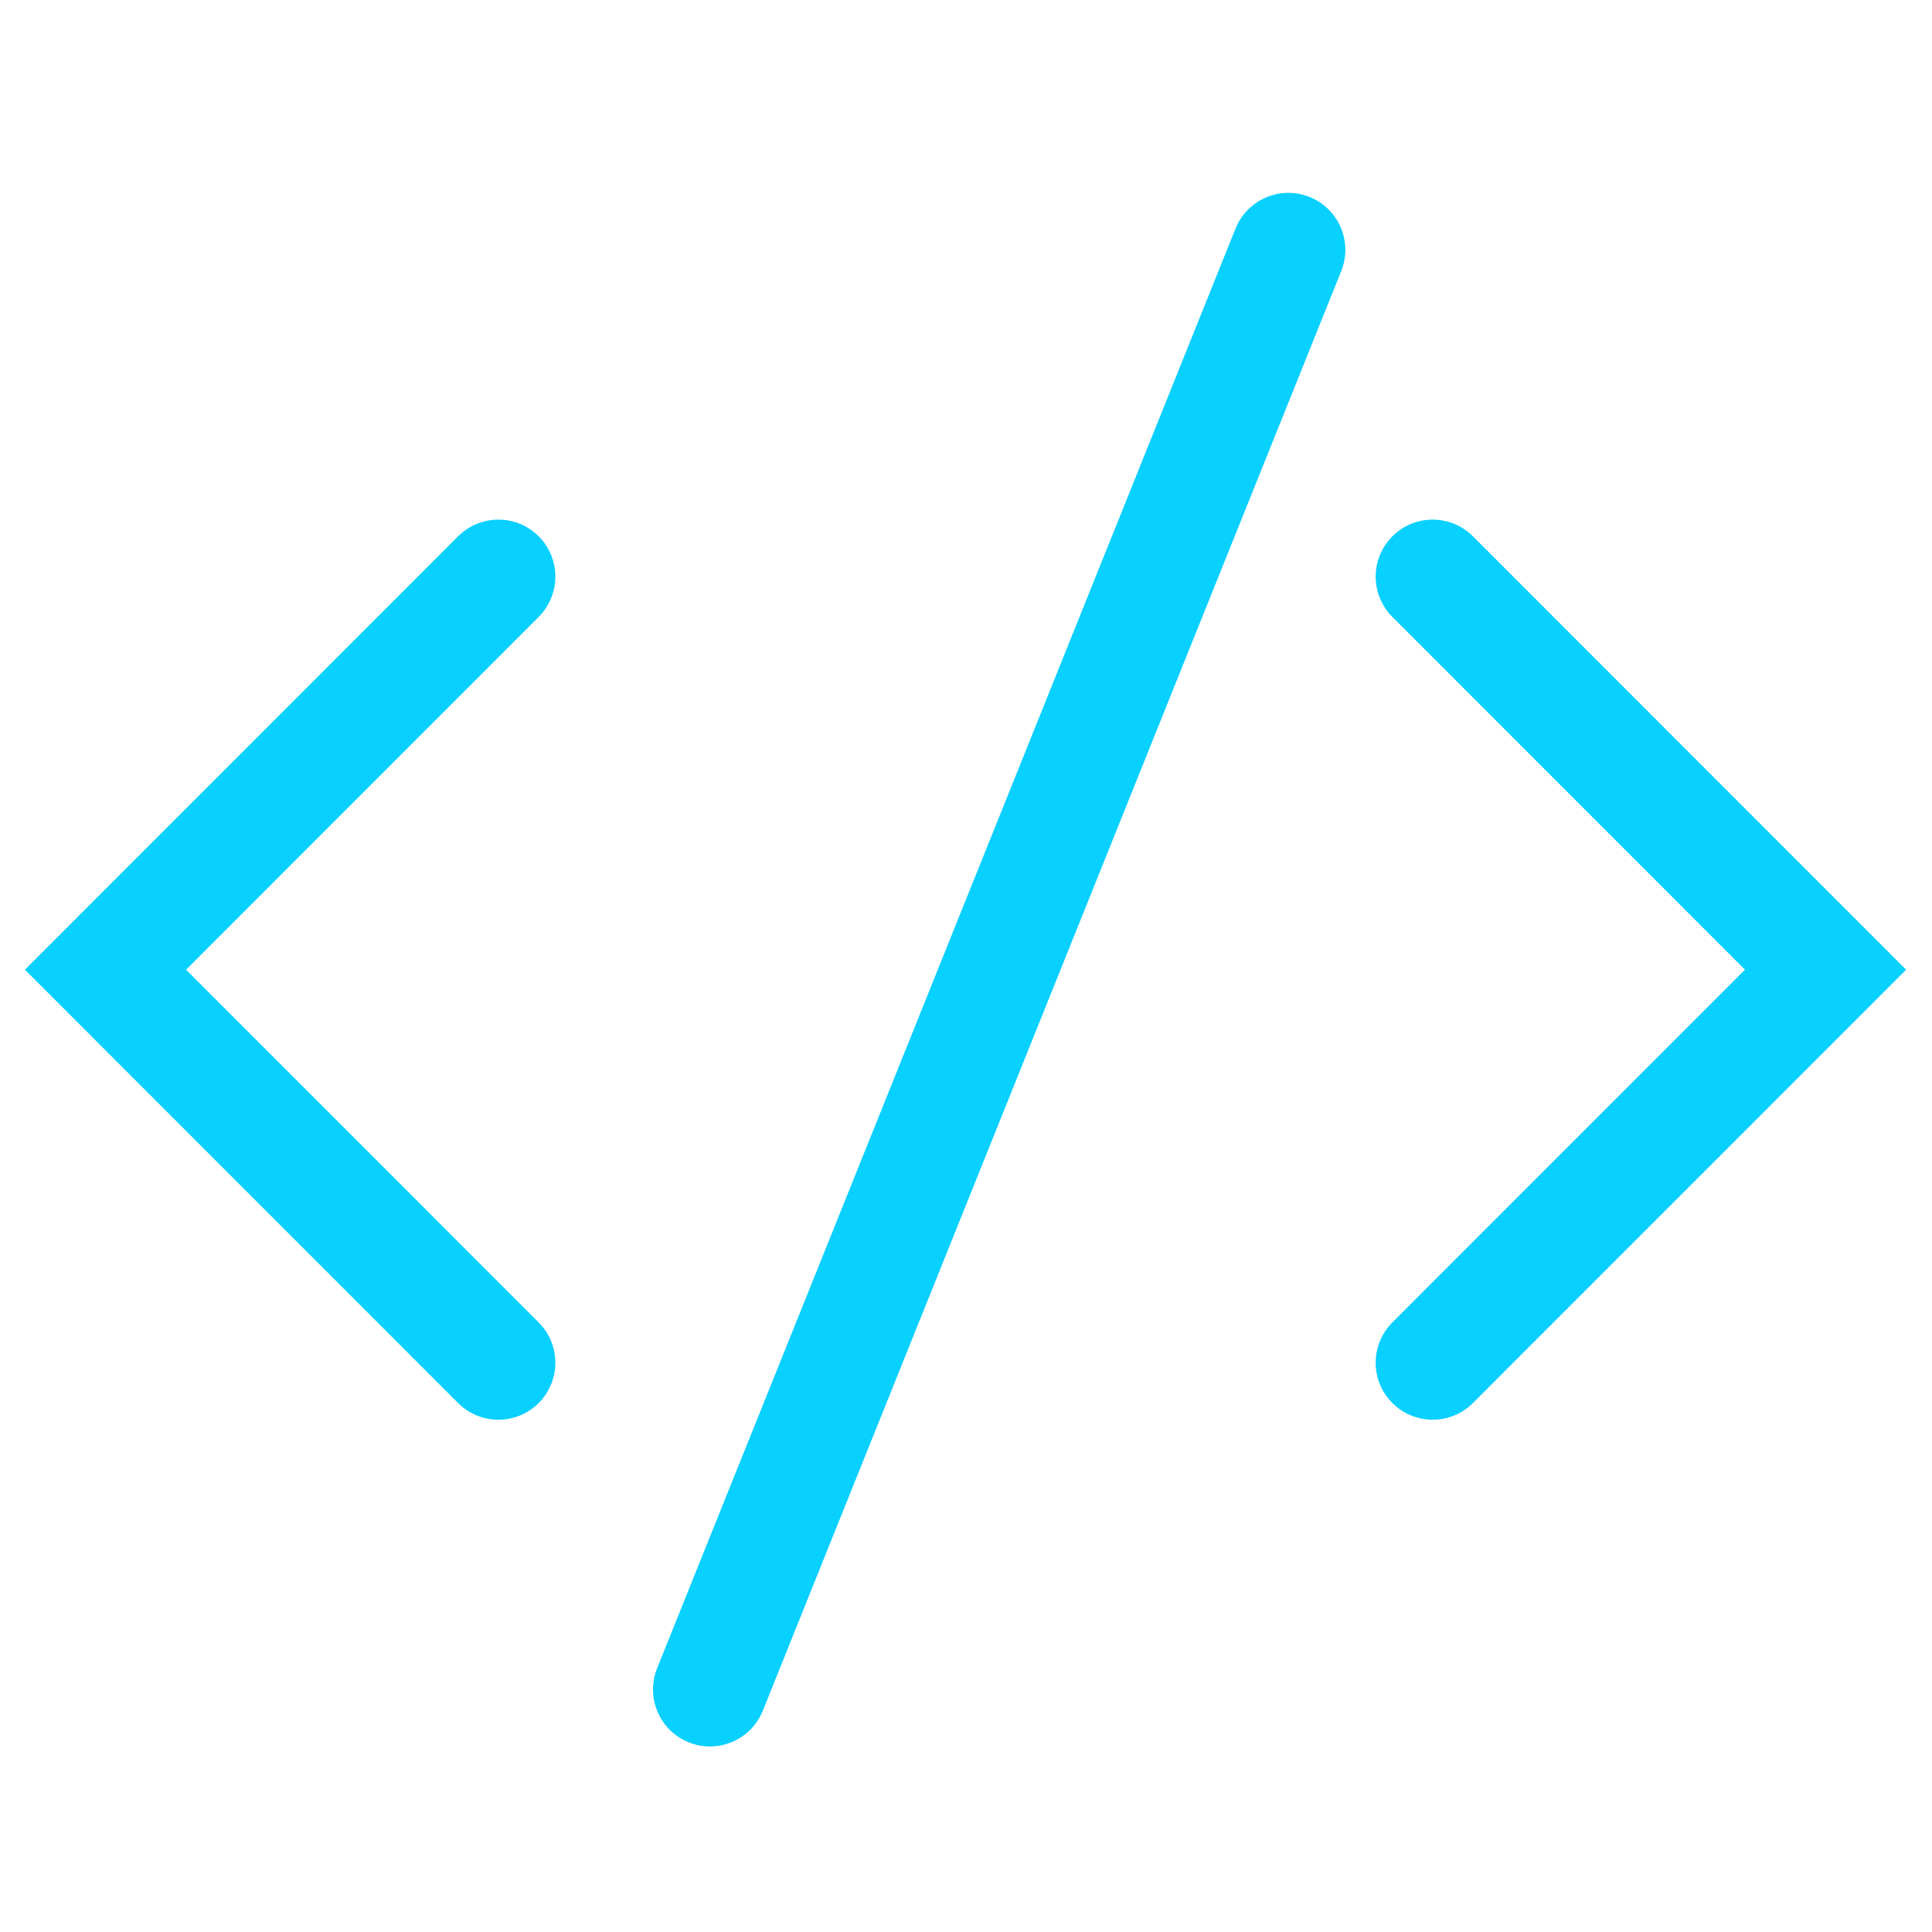
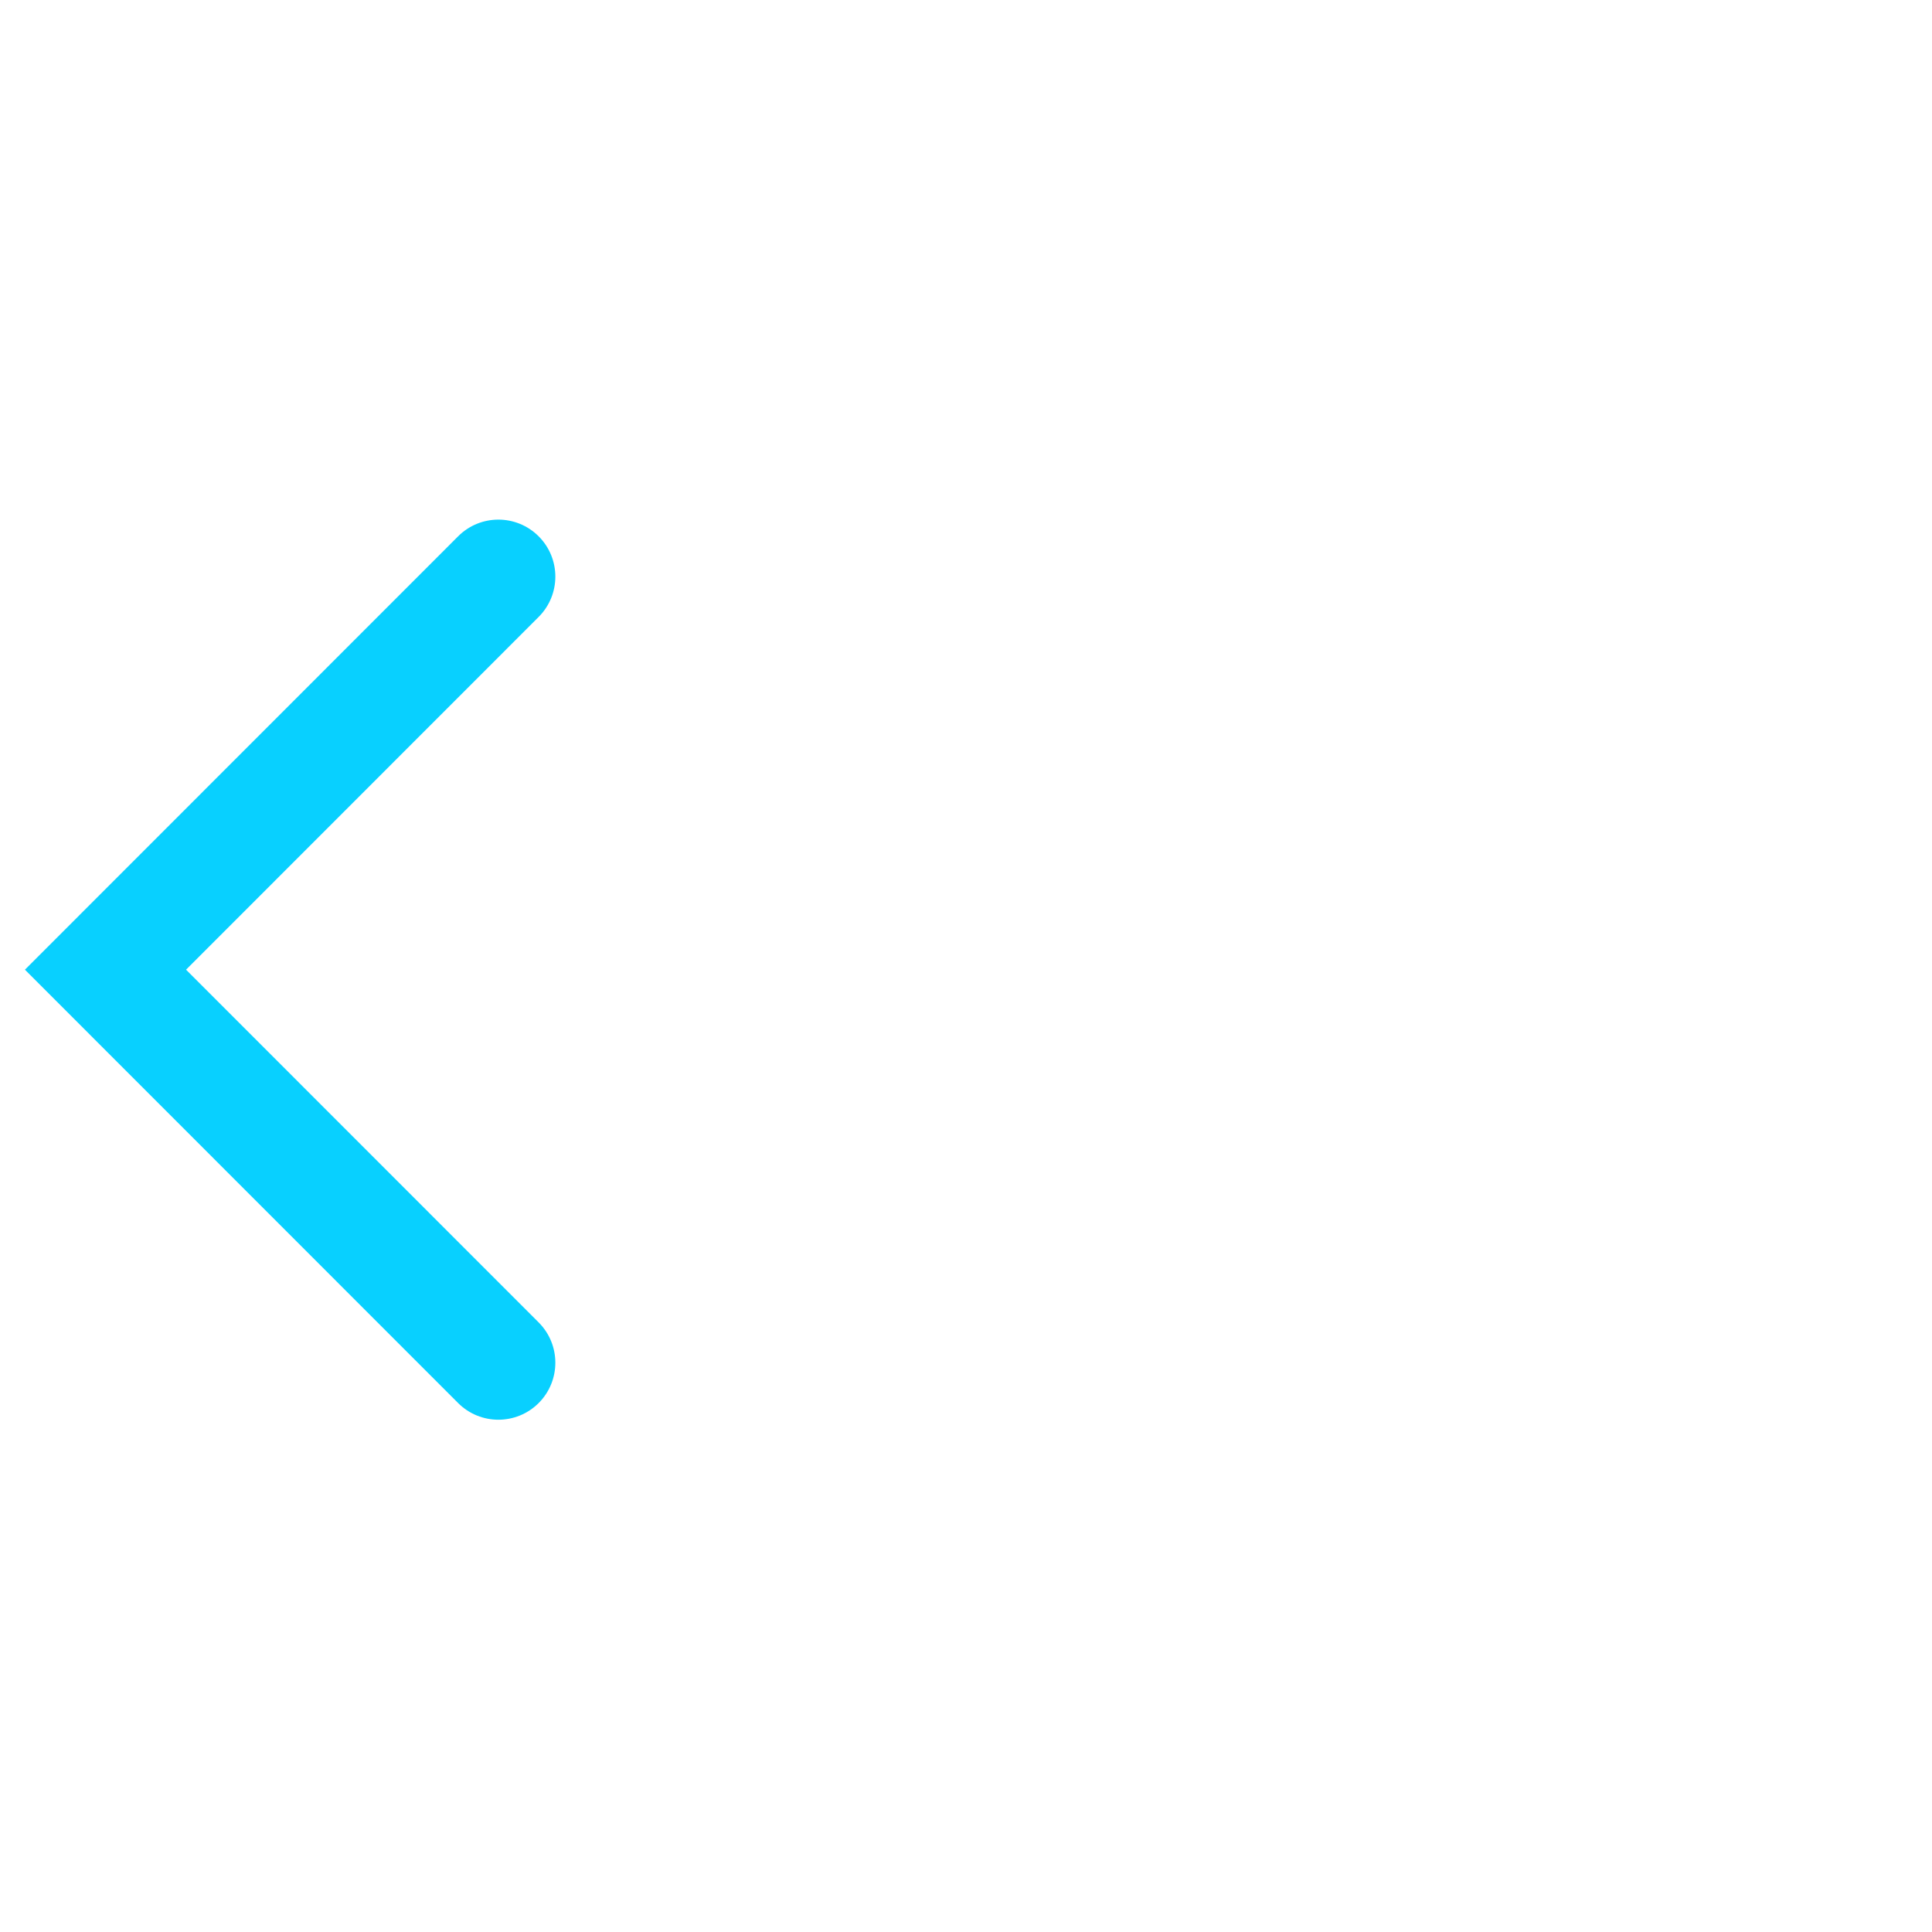
<svg xmlns="http://www.w3.org/2000/svg" width="500" zoomAndPan="magnify" viewBox="0 0 375 375" height="500" preserveAspectRatio="xMidYMid meet" version="1.0">
  <defs>
    <clipPath id="id1">
      <path d="M 4.383 100 L 108 100 L 108 276 L 4.383 276 Z M 4.383 100 " clip-rule="nonzero" />
    </clipPath>
    <clipPath id="id2">
-       <path d="M 126 37 L 262 37 L 262 338.969 L 126 338.969 Z M 126 37 " clip-rule="nonzero" />
-     </clipPath>
+       </clipPath>
  </defs>
  <g clip-path="url(#id1)">
    <path fill="#08d0ff" d="M 96.734 275.566 C 93.906 275.566 91.078 274.488 88.918 272.328 L 4.84 188.215 L 88.918 104.102 C 93.234 99.777 100.234 99.777 104.555 104.102 C 108.871 108.418 108.871 115.422 104.555 119.742 L 36.113 188.215 L 104.555 256.684 C 108.871 261.004 108.871 268.004 104.555 272.328 C 102.395 274.488 99.566 275.566 96.734 275.566 " fill-opacity="1" fill-rule="nonzero" />
  </g>
-   <path fill="#08d0ff" d="M 278.074 275.566 C 275.246 275.566 272.418 274.488 270.258 272.328 C 265.941 268.004 265.941 261.004 270.258 256.684 L 338.699 188.215 L 270.258 119.742 C 265.941 115.422 265.941 108.418 270.258 104.102 C 274.574 99.777 281.574 99.777 285.895 104.102 L 369.973 188.215 L 285.895 272.328 C 283.734 274.488 280.906 275.566 278.074 275.566 " fill-opacity="1" fill-rule="nonzero" />
  <g clip-path="url(#id2)">
-     <path fill="#08d0ff" d="M 137.801 338.988 C 136.43 338.988 135.035 338.734 133.684 338.188 C 128.016 335.914 125.27 329.469 127.547 323.801 L 239.812 44.375 C 242.094 38.707 248.531 35.957 254.195 38.234 C 259.863 40.512 262.609 46.957 260.328 52.625 L 148.062 332.051 C 146.328 336.371 142.184 338.988 137.801 338.988 " fill-opacity="1" fill-rule="nonzero" />
-   </g>
+     </g>
</svg>